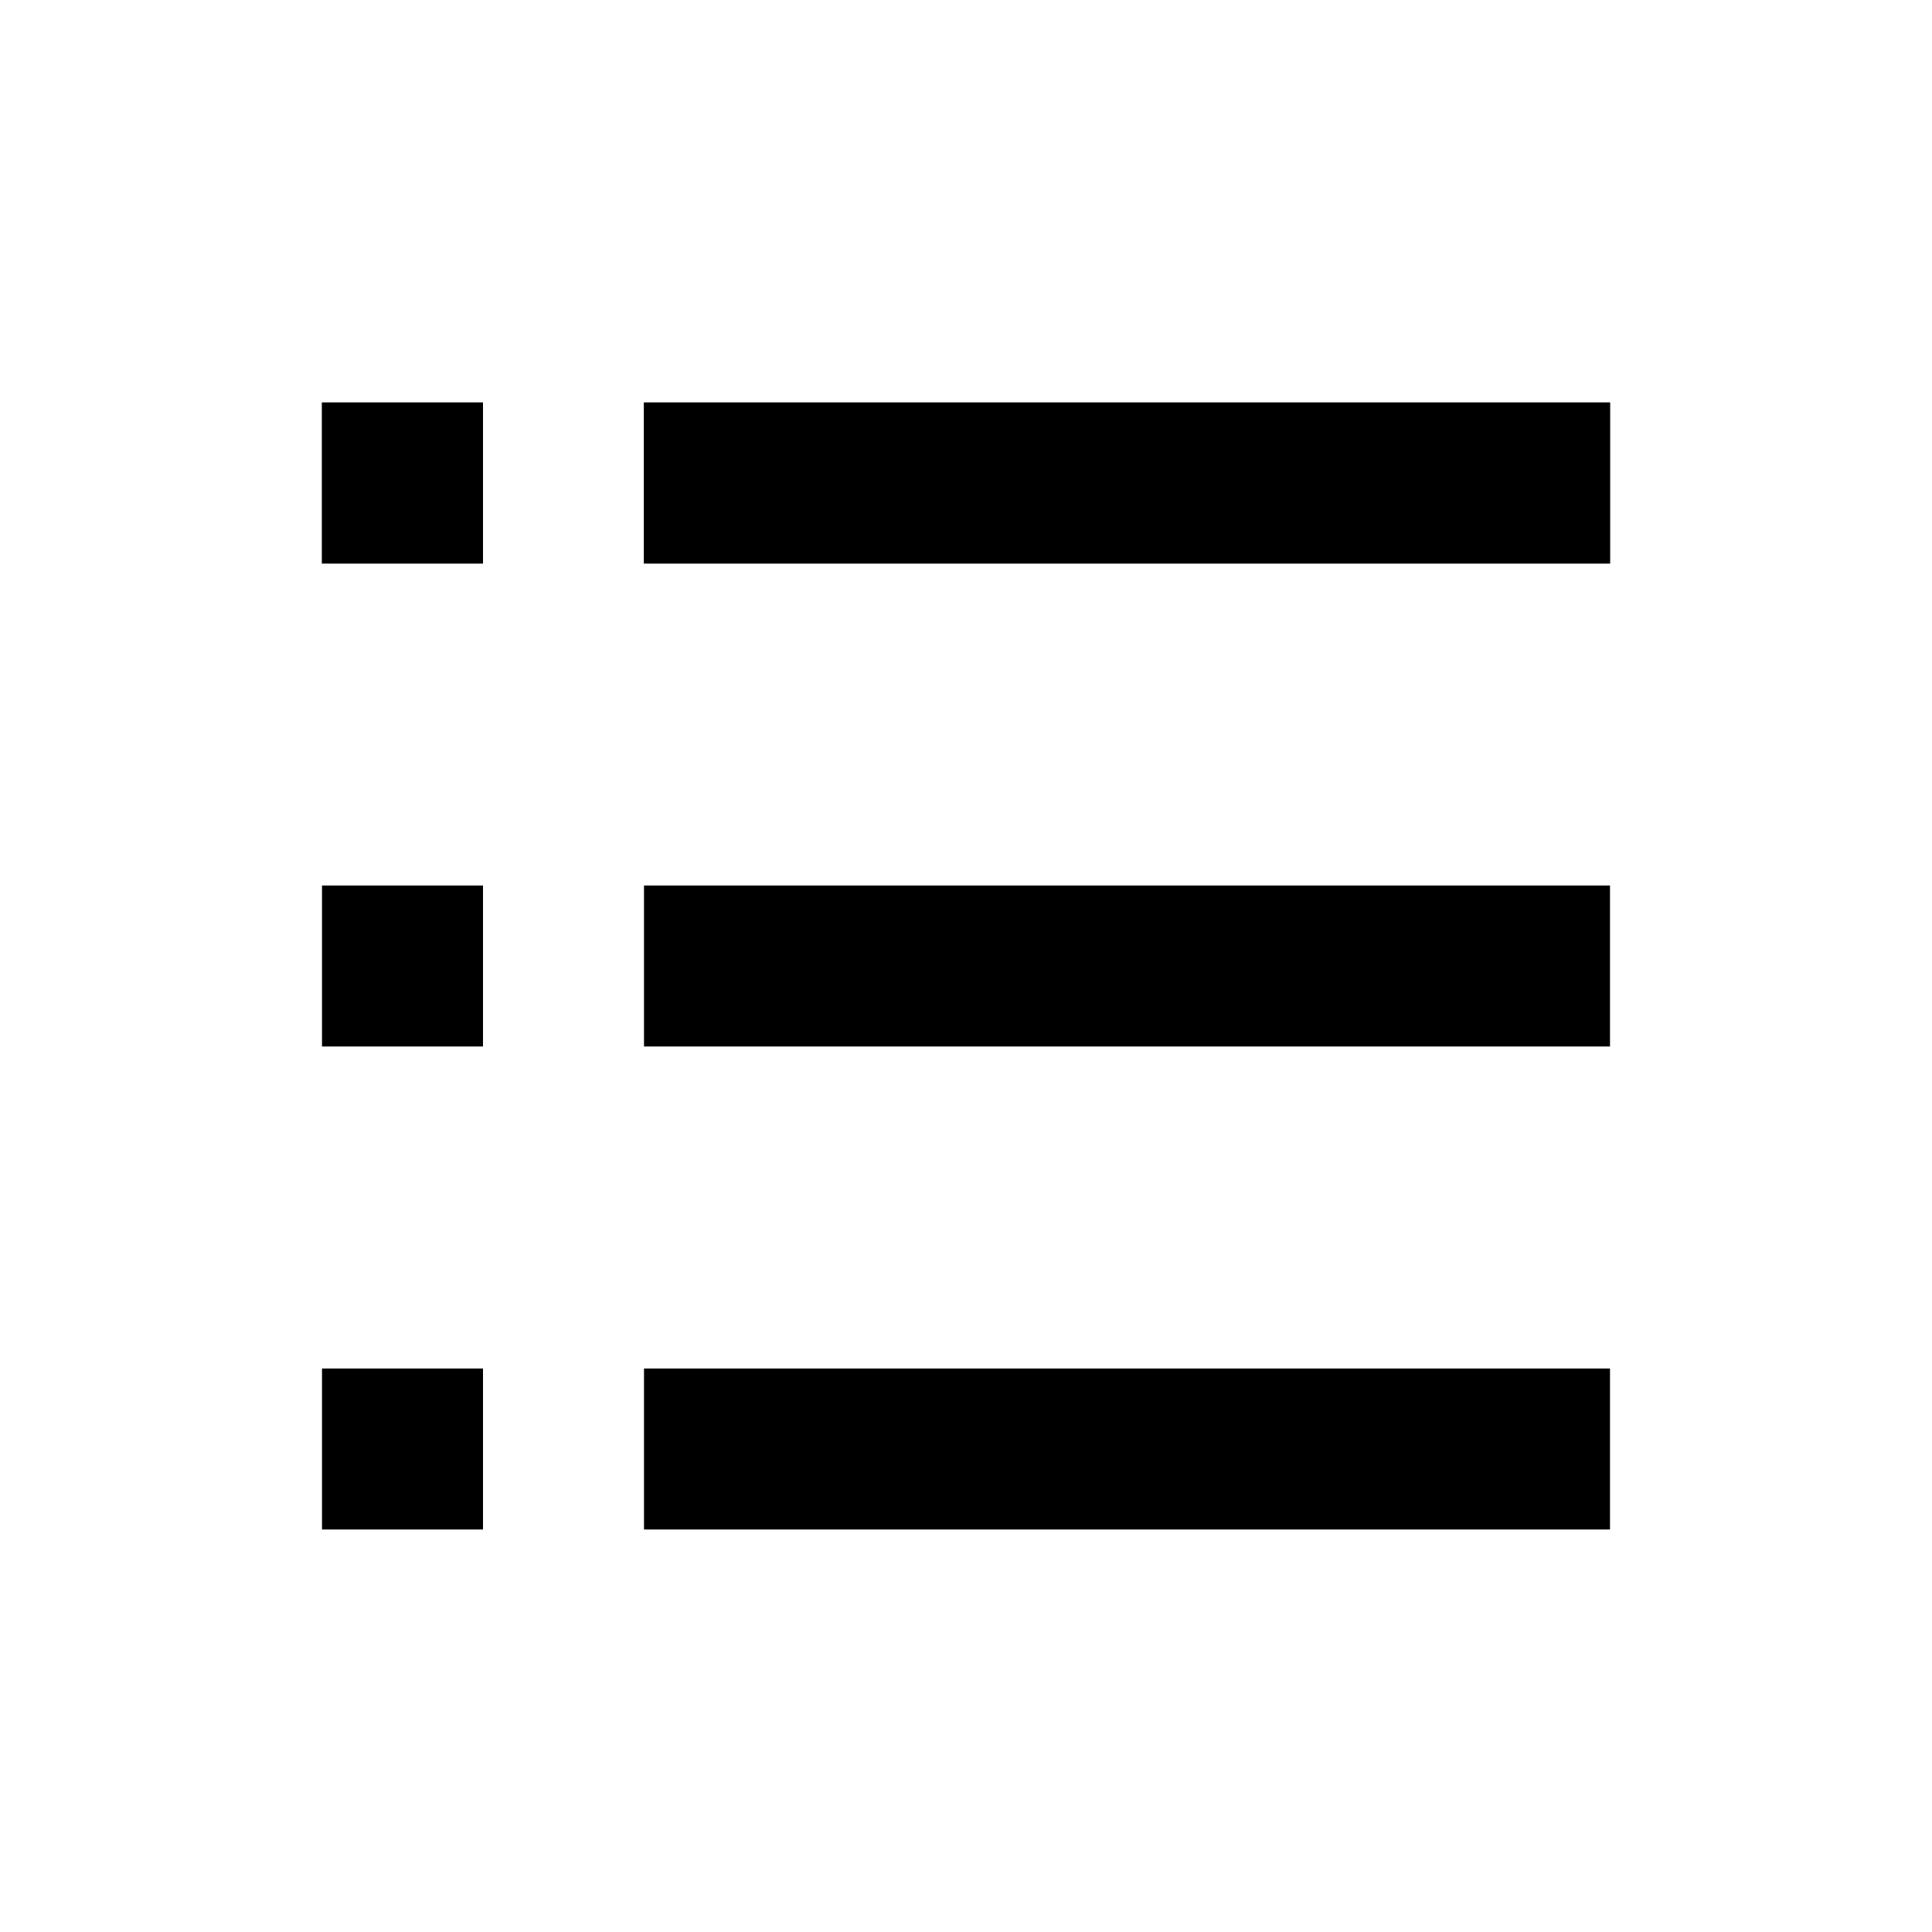
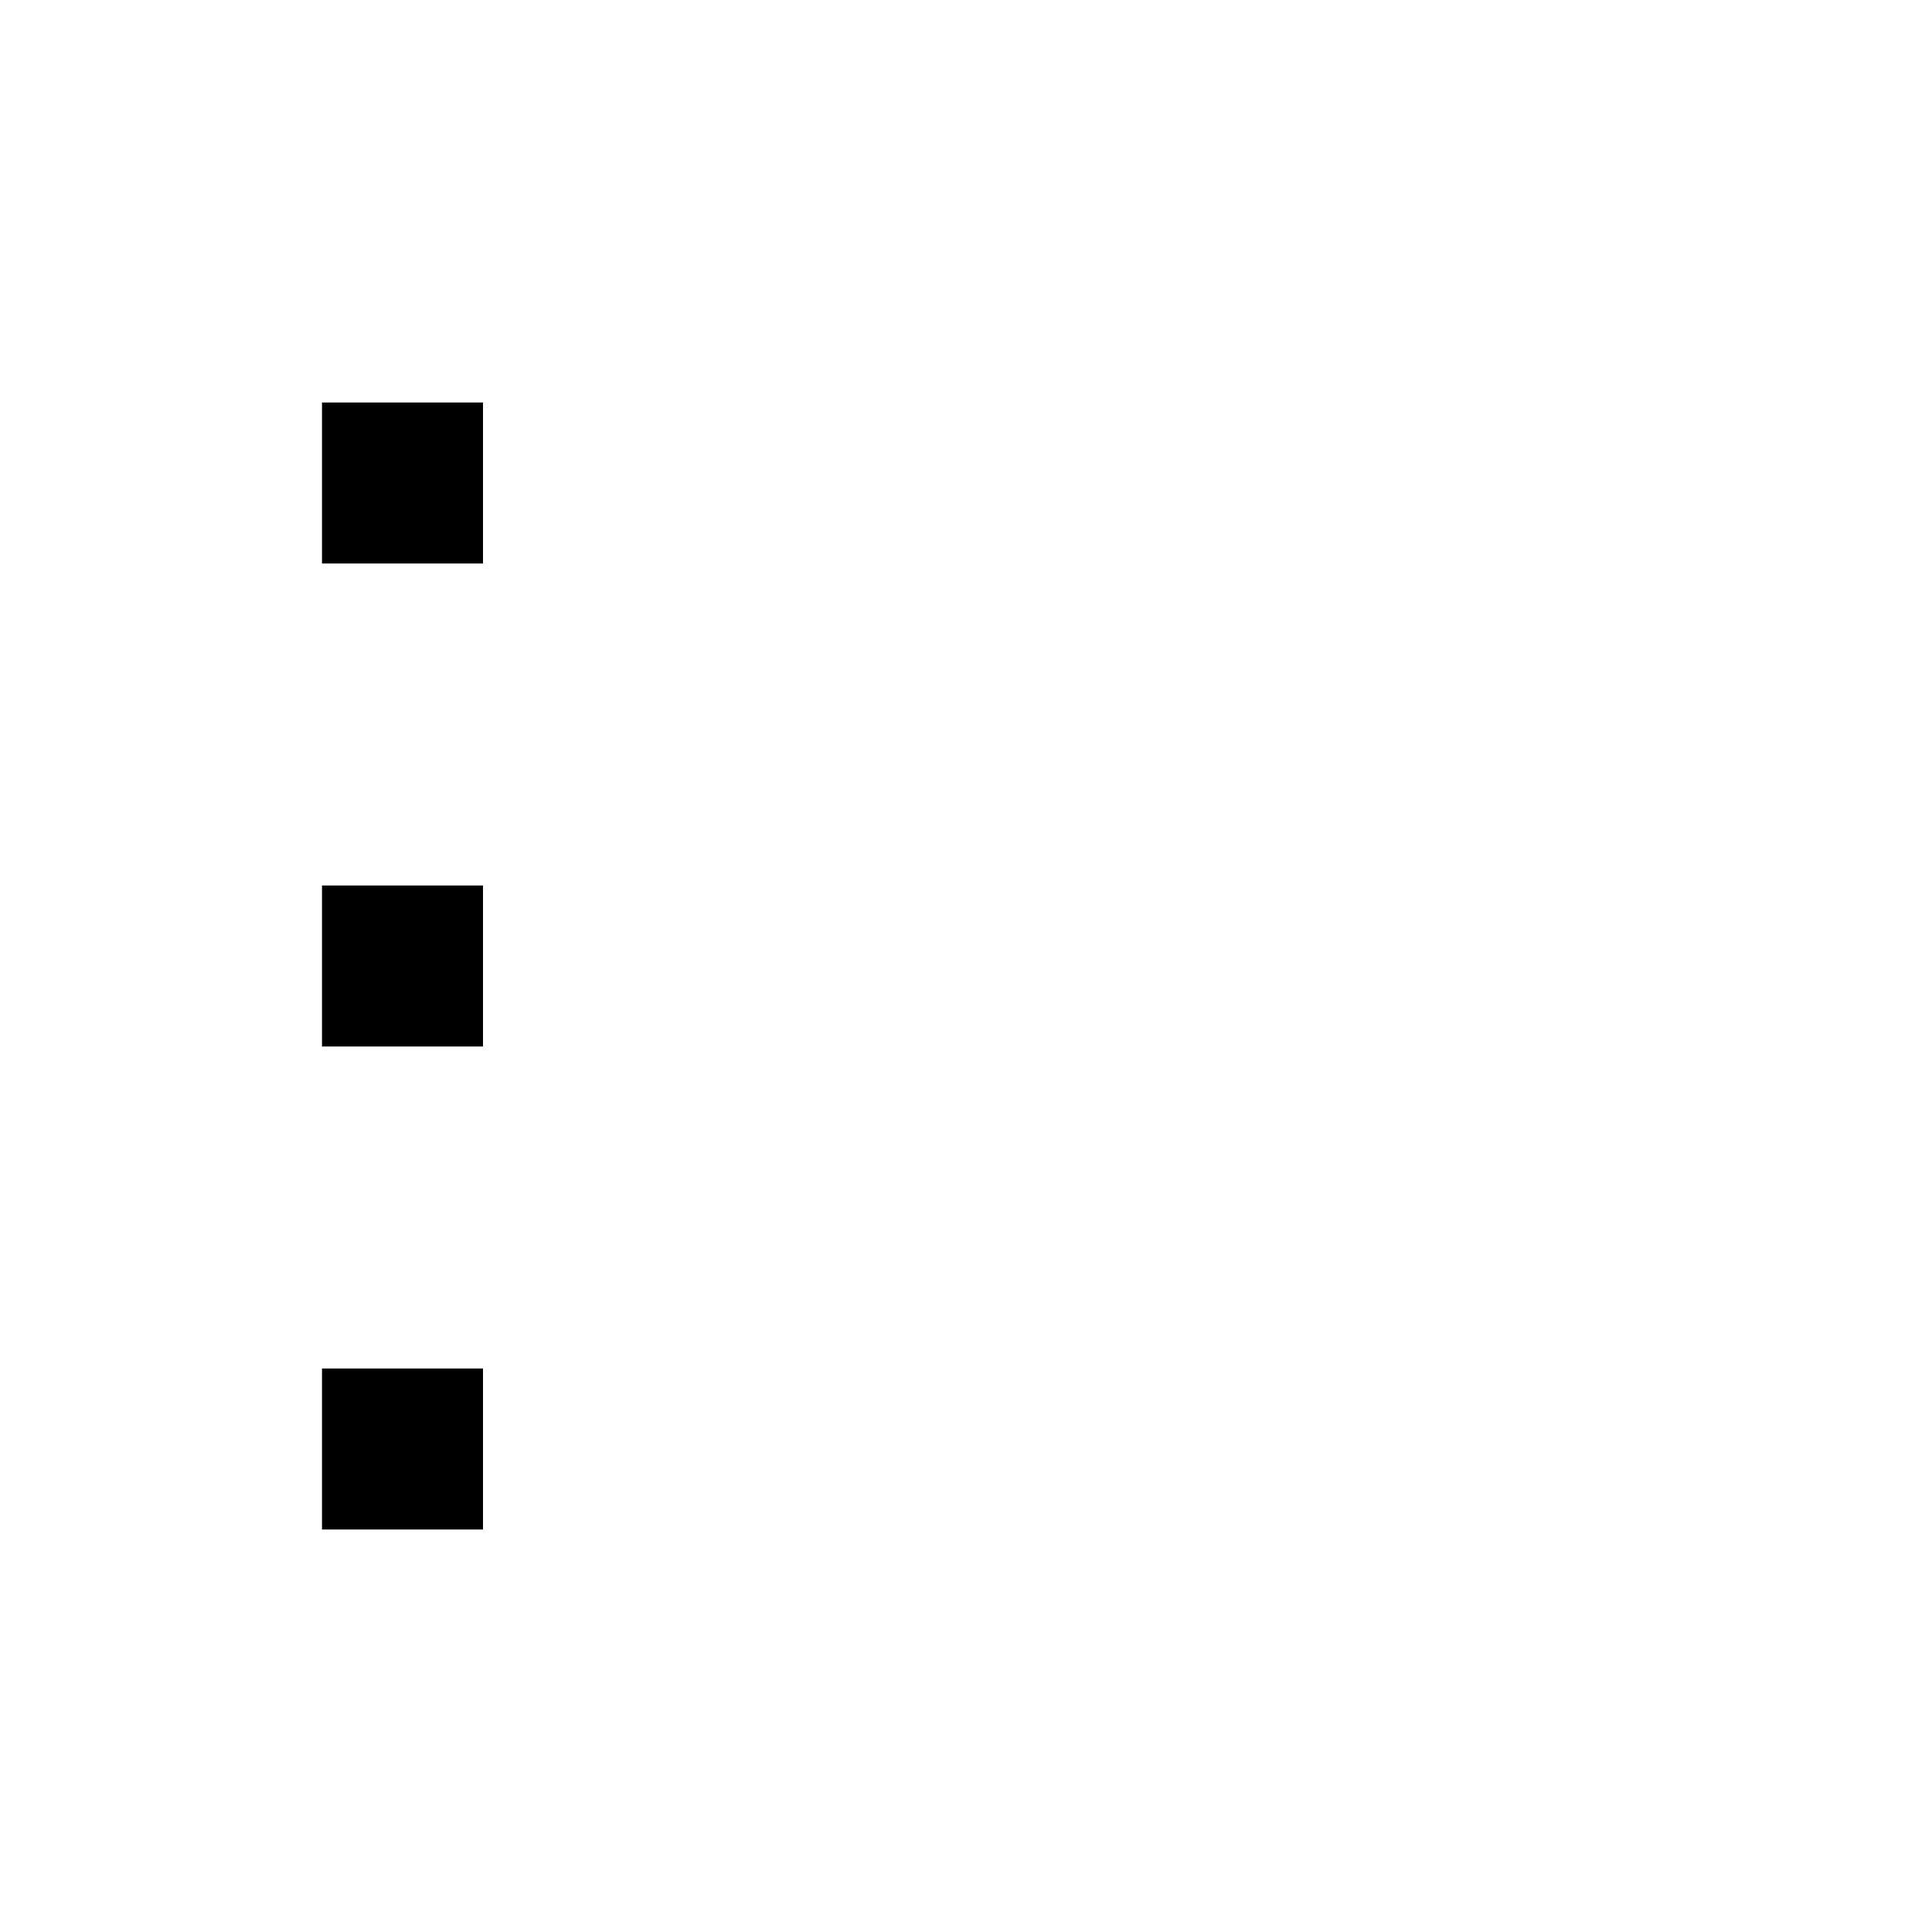
<svg xmlns="http://www.w3.org/2000/svg" width="24" height="24" viewBox="0 0 24 24">
-   <path d="M8 5H20V7H8z" />
-   <path d="M8 5H20V7H8zM8 11H20V13H8zM8 17H20V19H8zM4 5H6V7H4z" />
  <path d="M4 5H6V7H4zM4 11H6V13H4zM4 17H6V19H4z" />
</svg>